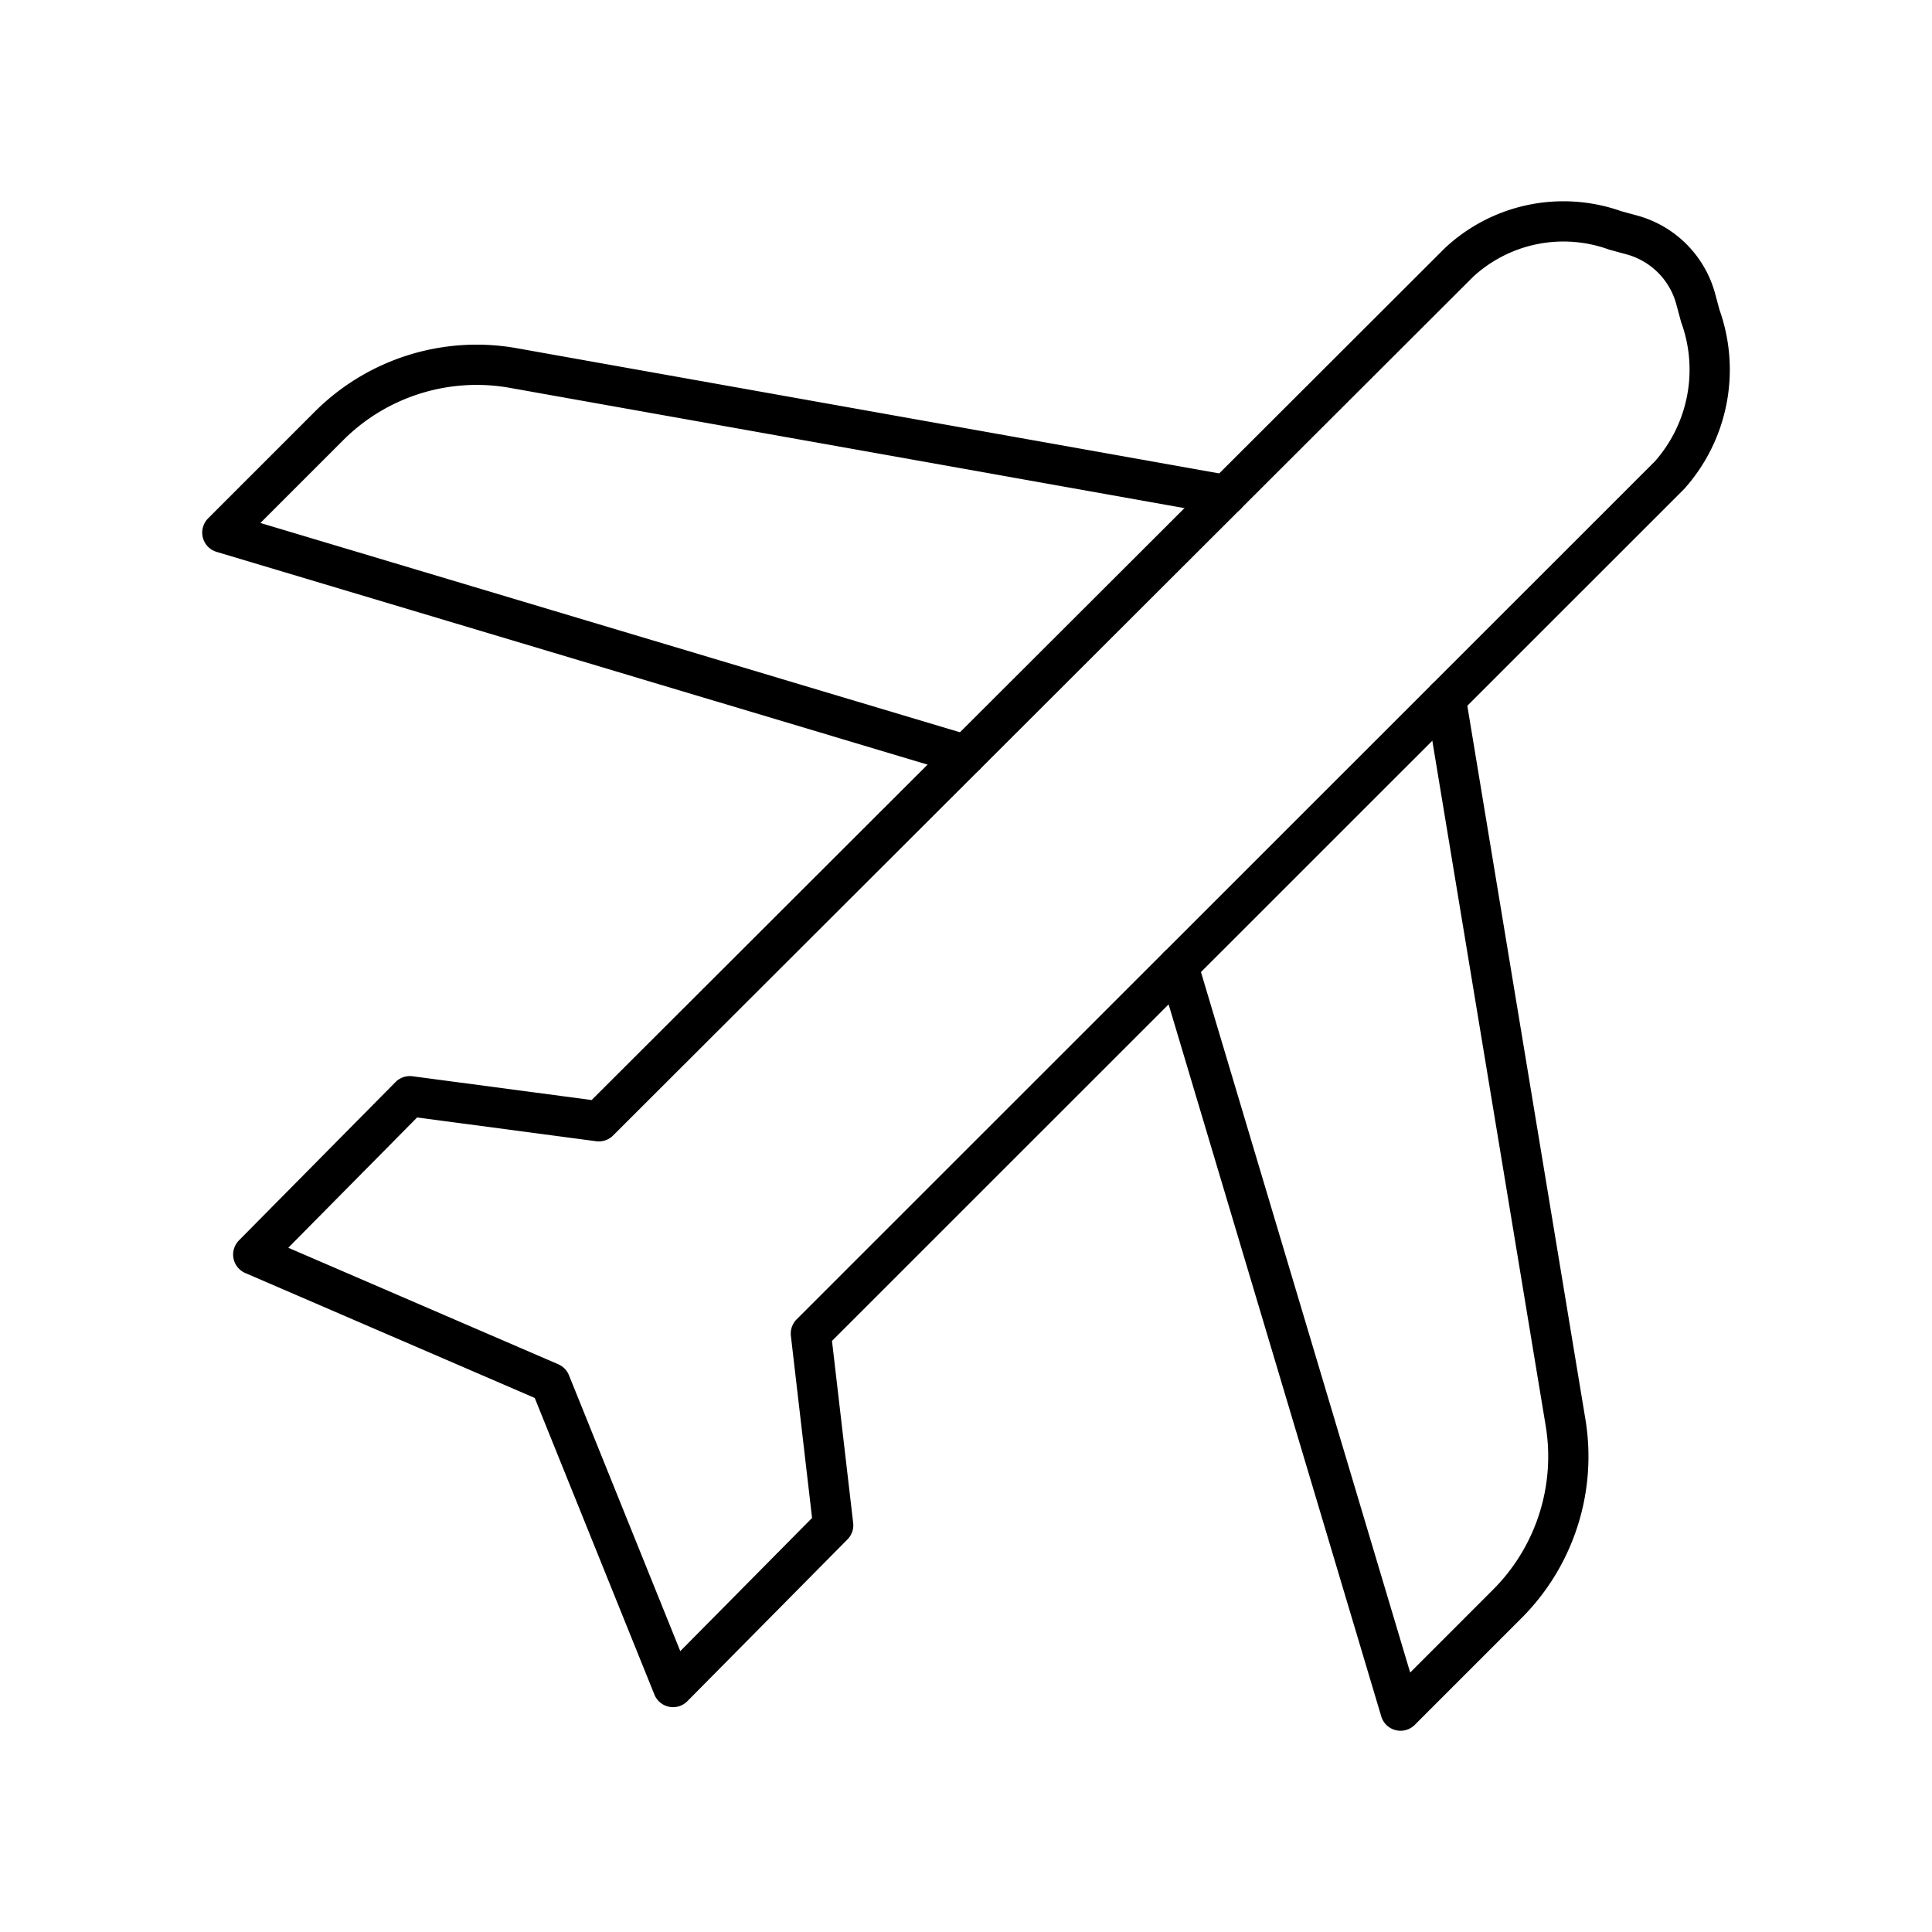
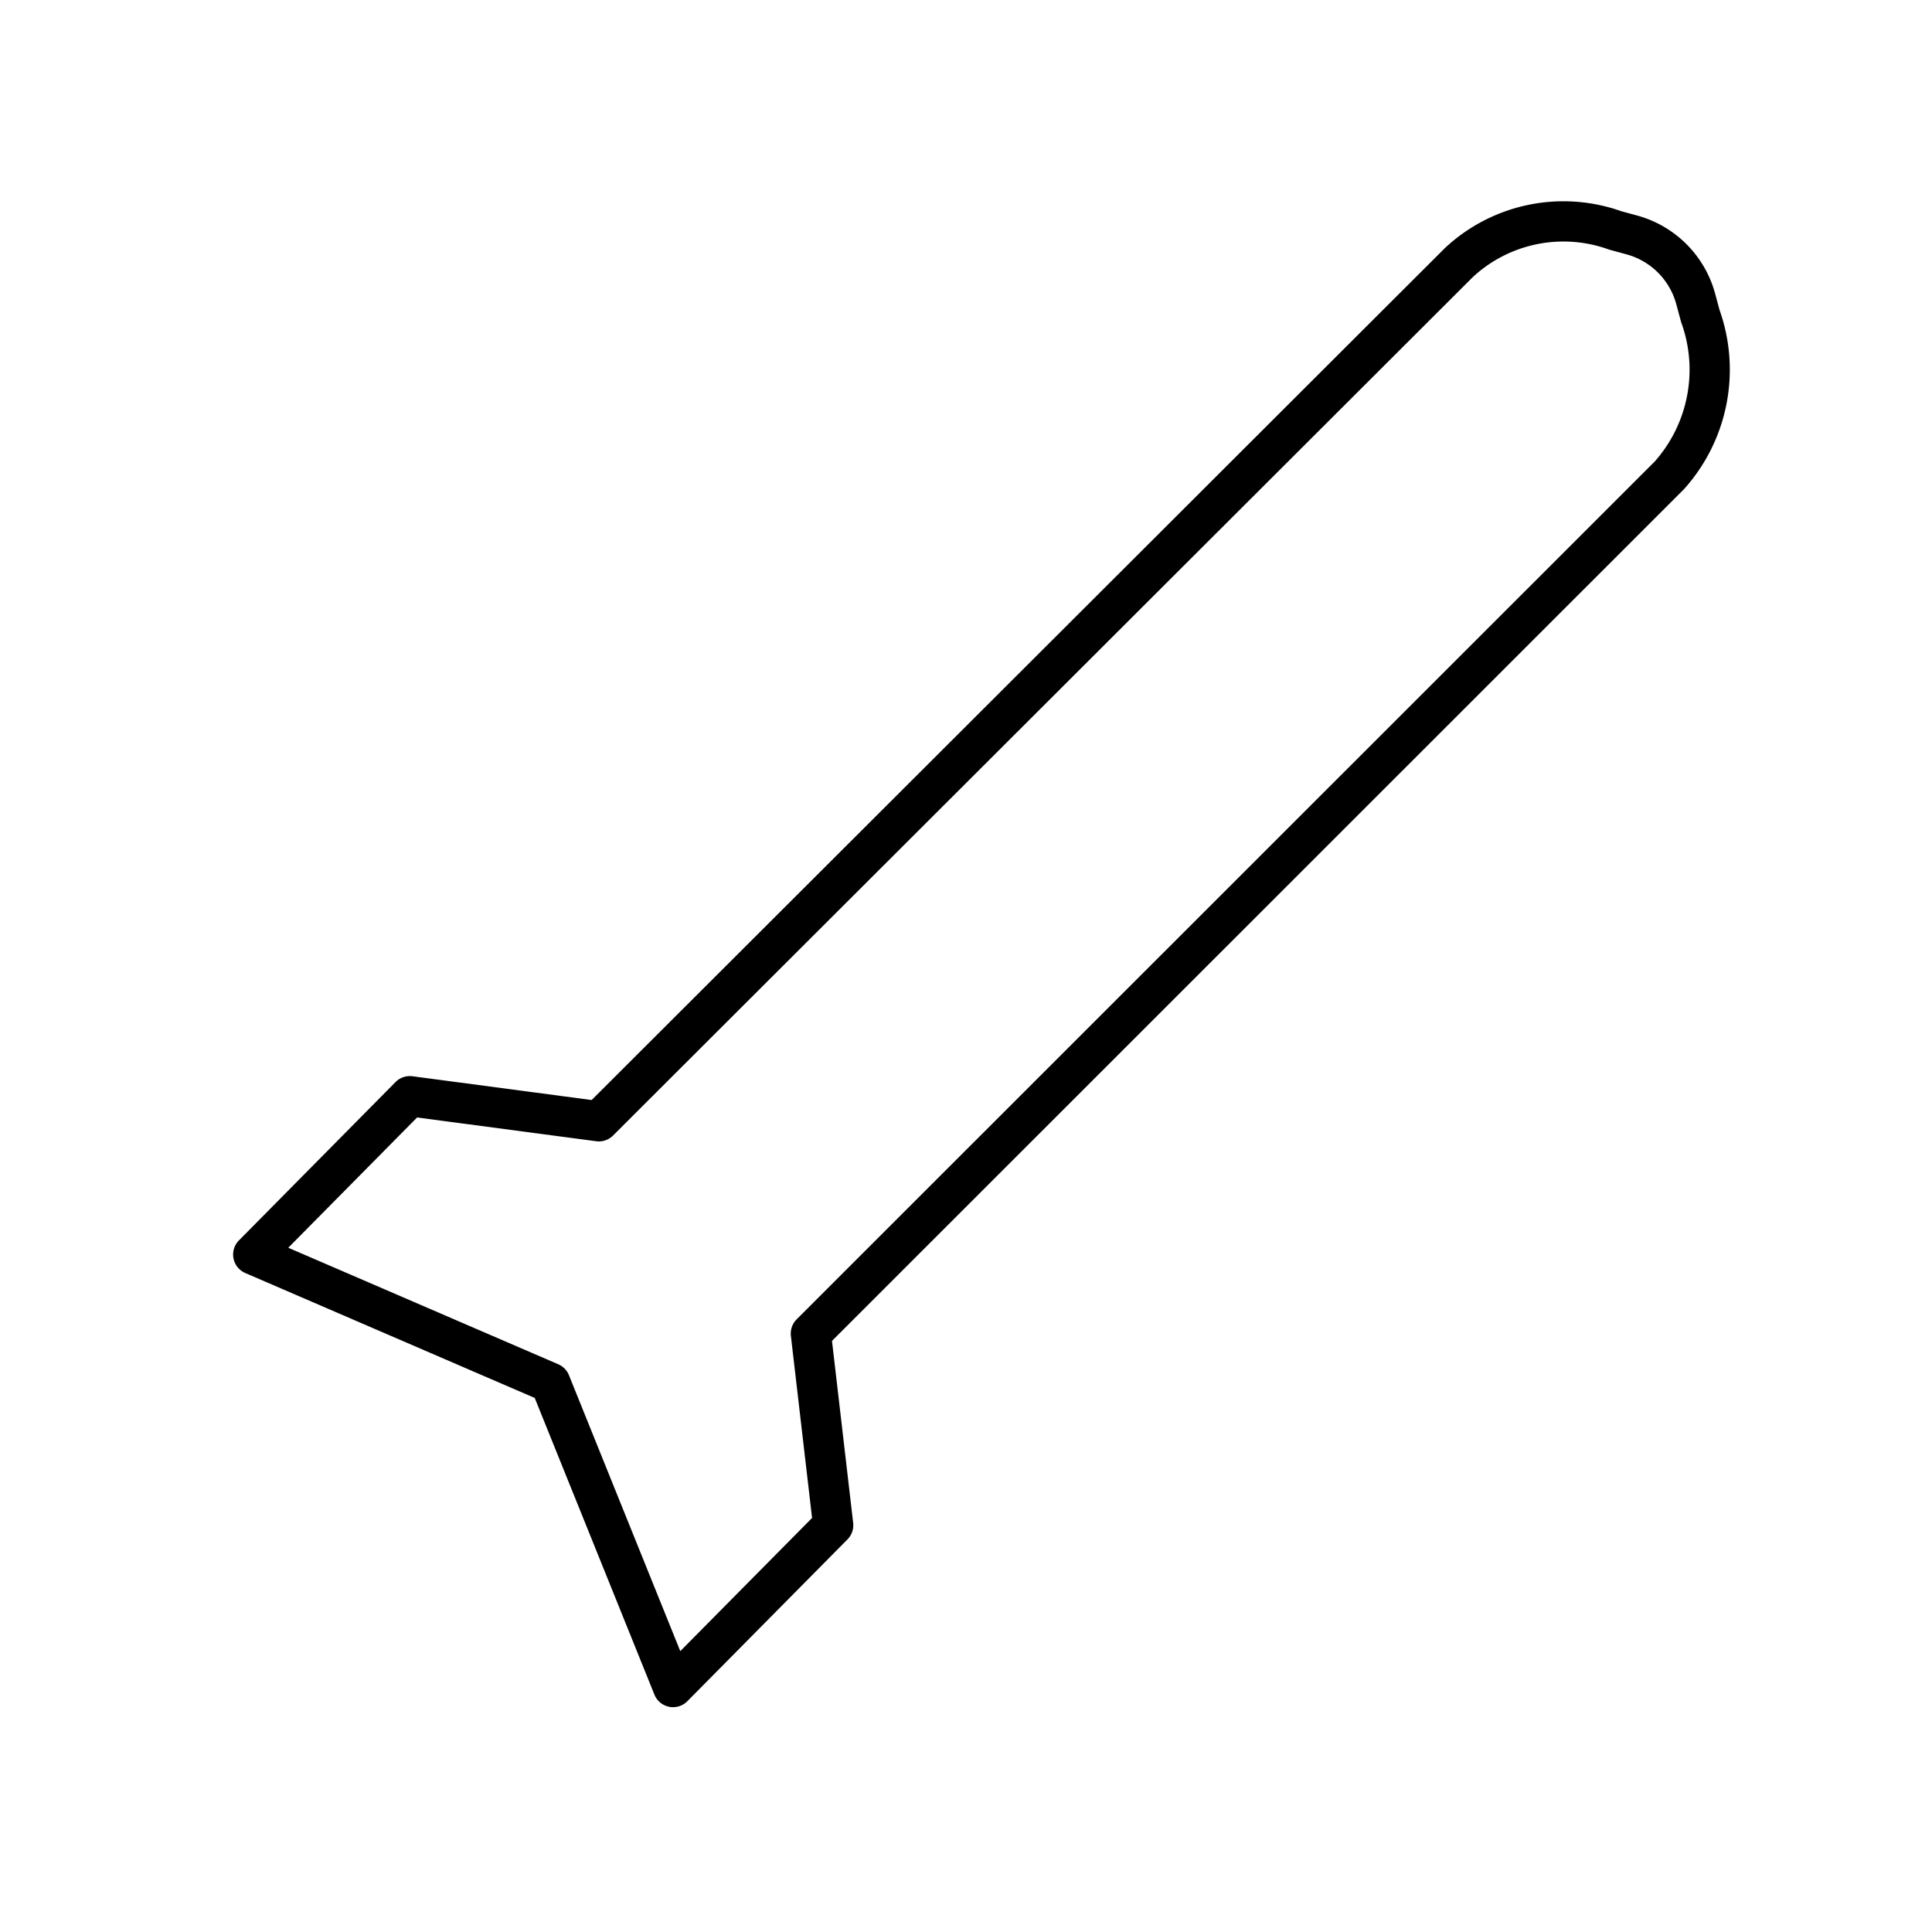
<svg xmlns="http://www.w3.org/2000/svg" width="800" height="800" viewBox="0 0 48 48">
-   <path fill="none" stroke="currentColor" stroke-linecap="round" stroke-linejoin="round" d="m35.92 17.362l2.974 17.97a5.18 5.18 0 0 1-1.448 4.518l-2.65 2.65l-5.523-18.492m-5.281-5.25L5.524 13.232l2.65-2.65a5.19 5.19 0 0 1 4.519-1.449L30.46 12.3" />
  <path fill="none" stroke="currentColor" stroke-linecap="round" stroke-linejoin="round" d="m42.247 7.862l-.117-.433a2.26 2.26 0 0 0-1.57-1.587l-.429-.117a3.81 3.81 0 0 0-3.882.795L14.878 27.858l-4.696-.623l-3.89 3.934l7.38 3.185h0l3.05 7.56l3.978-4.02l-.554-4.762L41.48 11.804a3.94 3.94 0 0 0 .768-3.942" />
</svg>